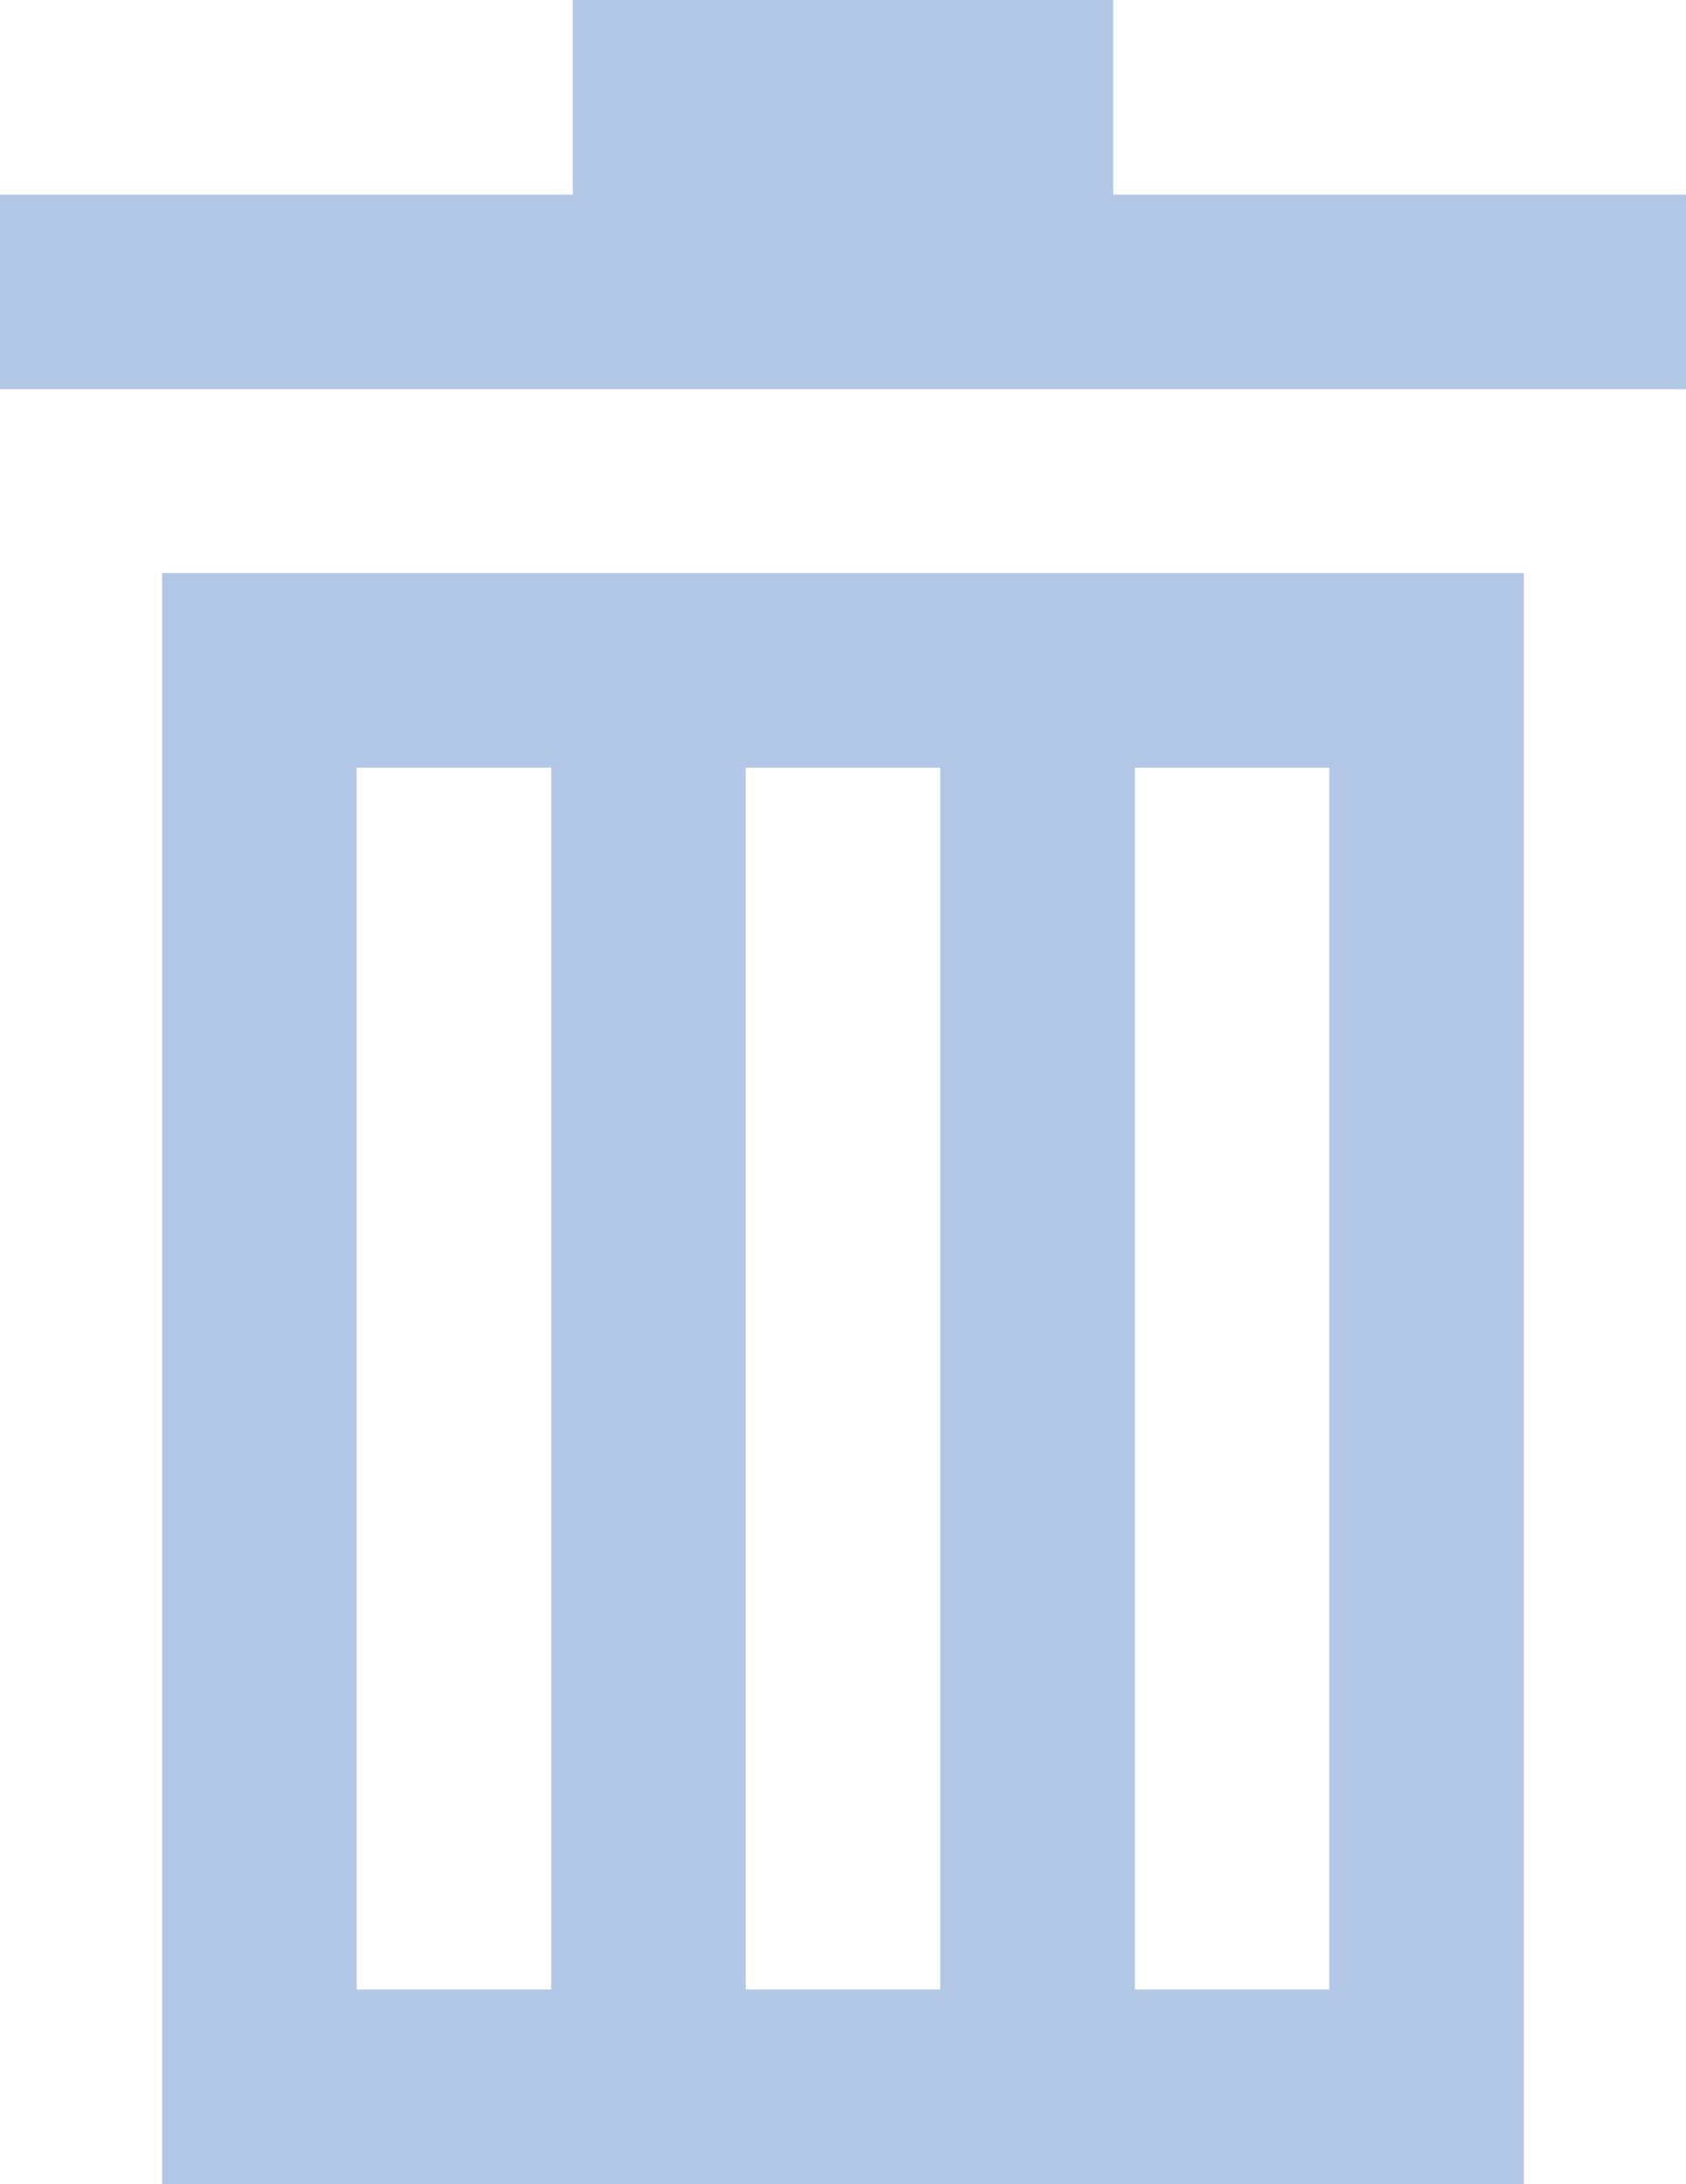
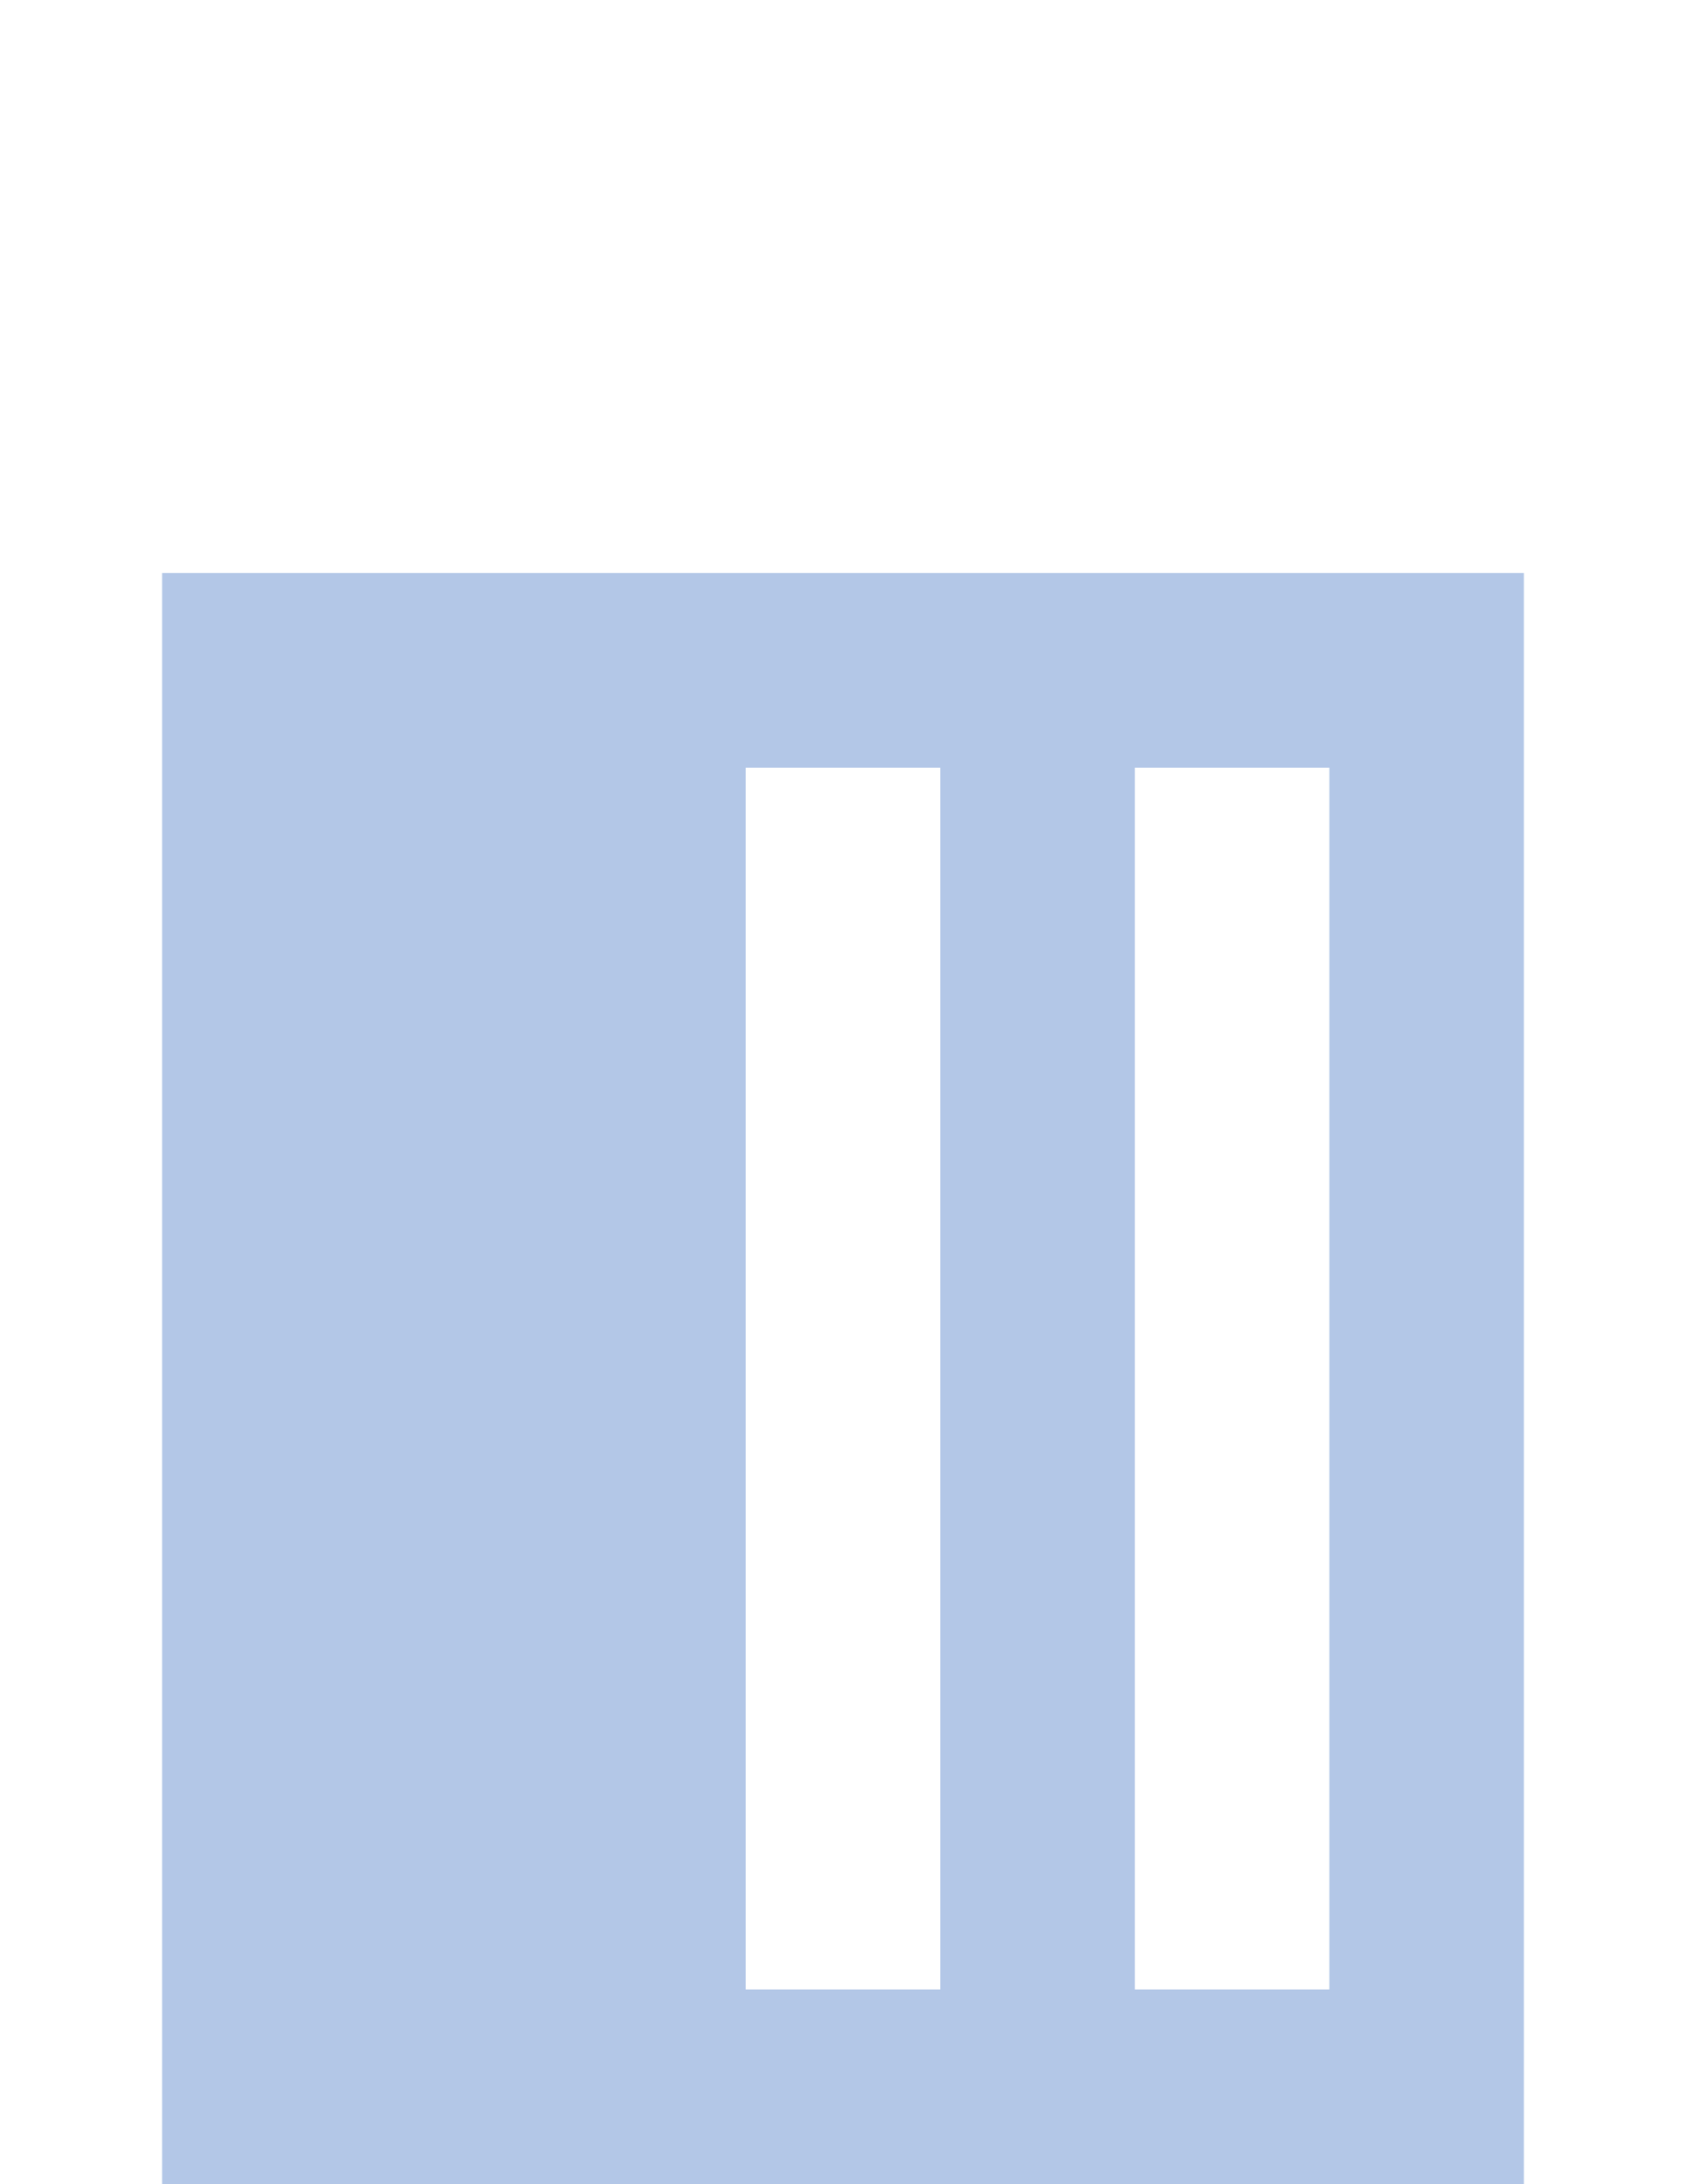
<svg xmlns="http://www.w3.org/2000/svg" version="1.1" id="Layer_1" x="0px" y="0px" viewBox="0 0 15.6 20.2" style="enable-background:new 0 0 15.6 20.2;" xml:space="preserve">
  <style type="text/css">
	.st0{fill:#B3C7E7;}
</style>
-   <path class="st0" d="M1.5,5.3v14.9h12.6V5.3H1.5z M5.1,18.4H3.3V7.1h1.8V18.4z M8.7,18.4H6.9V7.1h1.8L8.7,18.4z M12.3,18.4h-1.8V7.1  h1.8V18.4z" />
-   <polygon class="st0" points="15.6,1.8 15.6,3.6 0,3.6 0,1.8 5.3,1.8 5.3,0 10.3,0 10.3,1.8 " />
+   <path class="st0" d="M1.5,5.3v14.9h12.6V5.3H1.5z M5.1,18.4H3.3V7.1V18.4z M8.7,18.4H6.9V7.1h1.8L8.7,18.4z M12.3,18.4h-1.8V7.1  h1.8V18.4z" />
</svg>